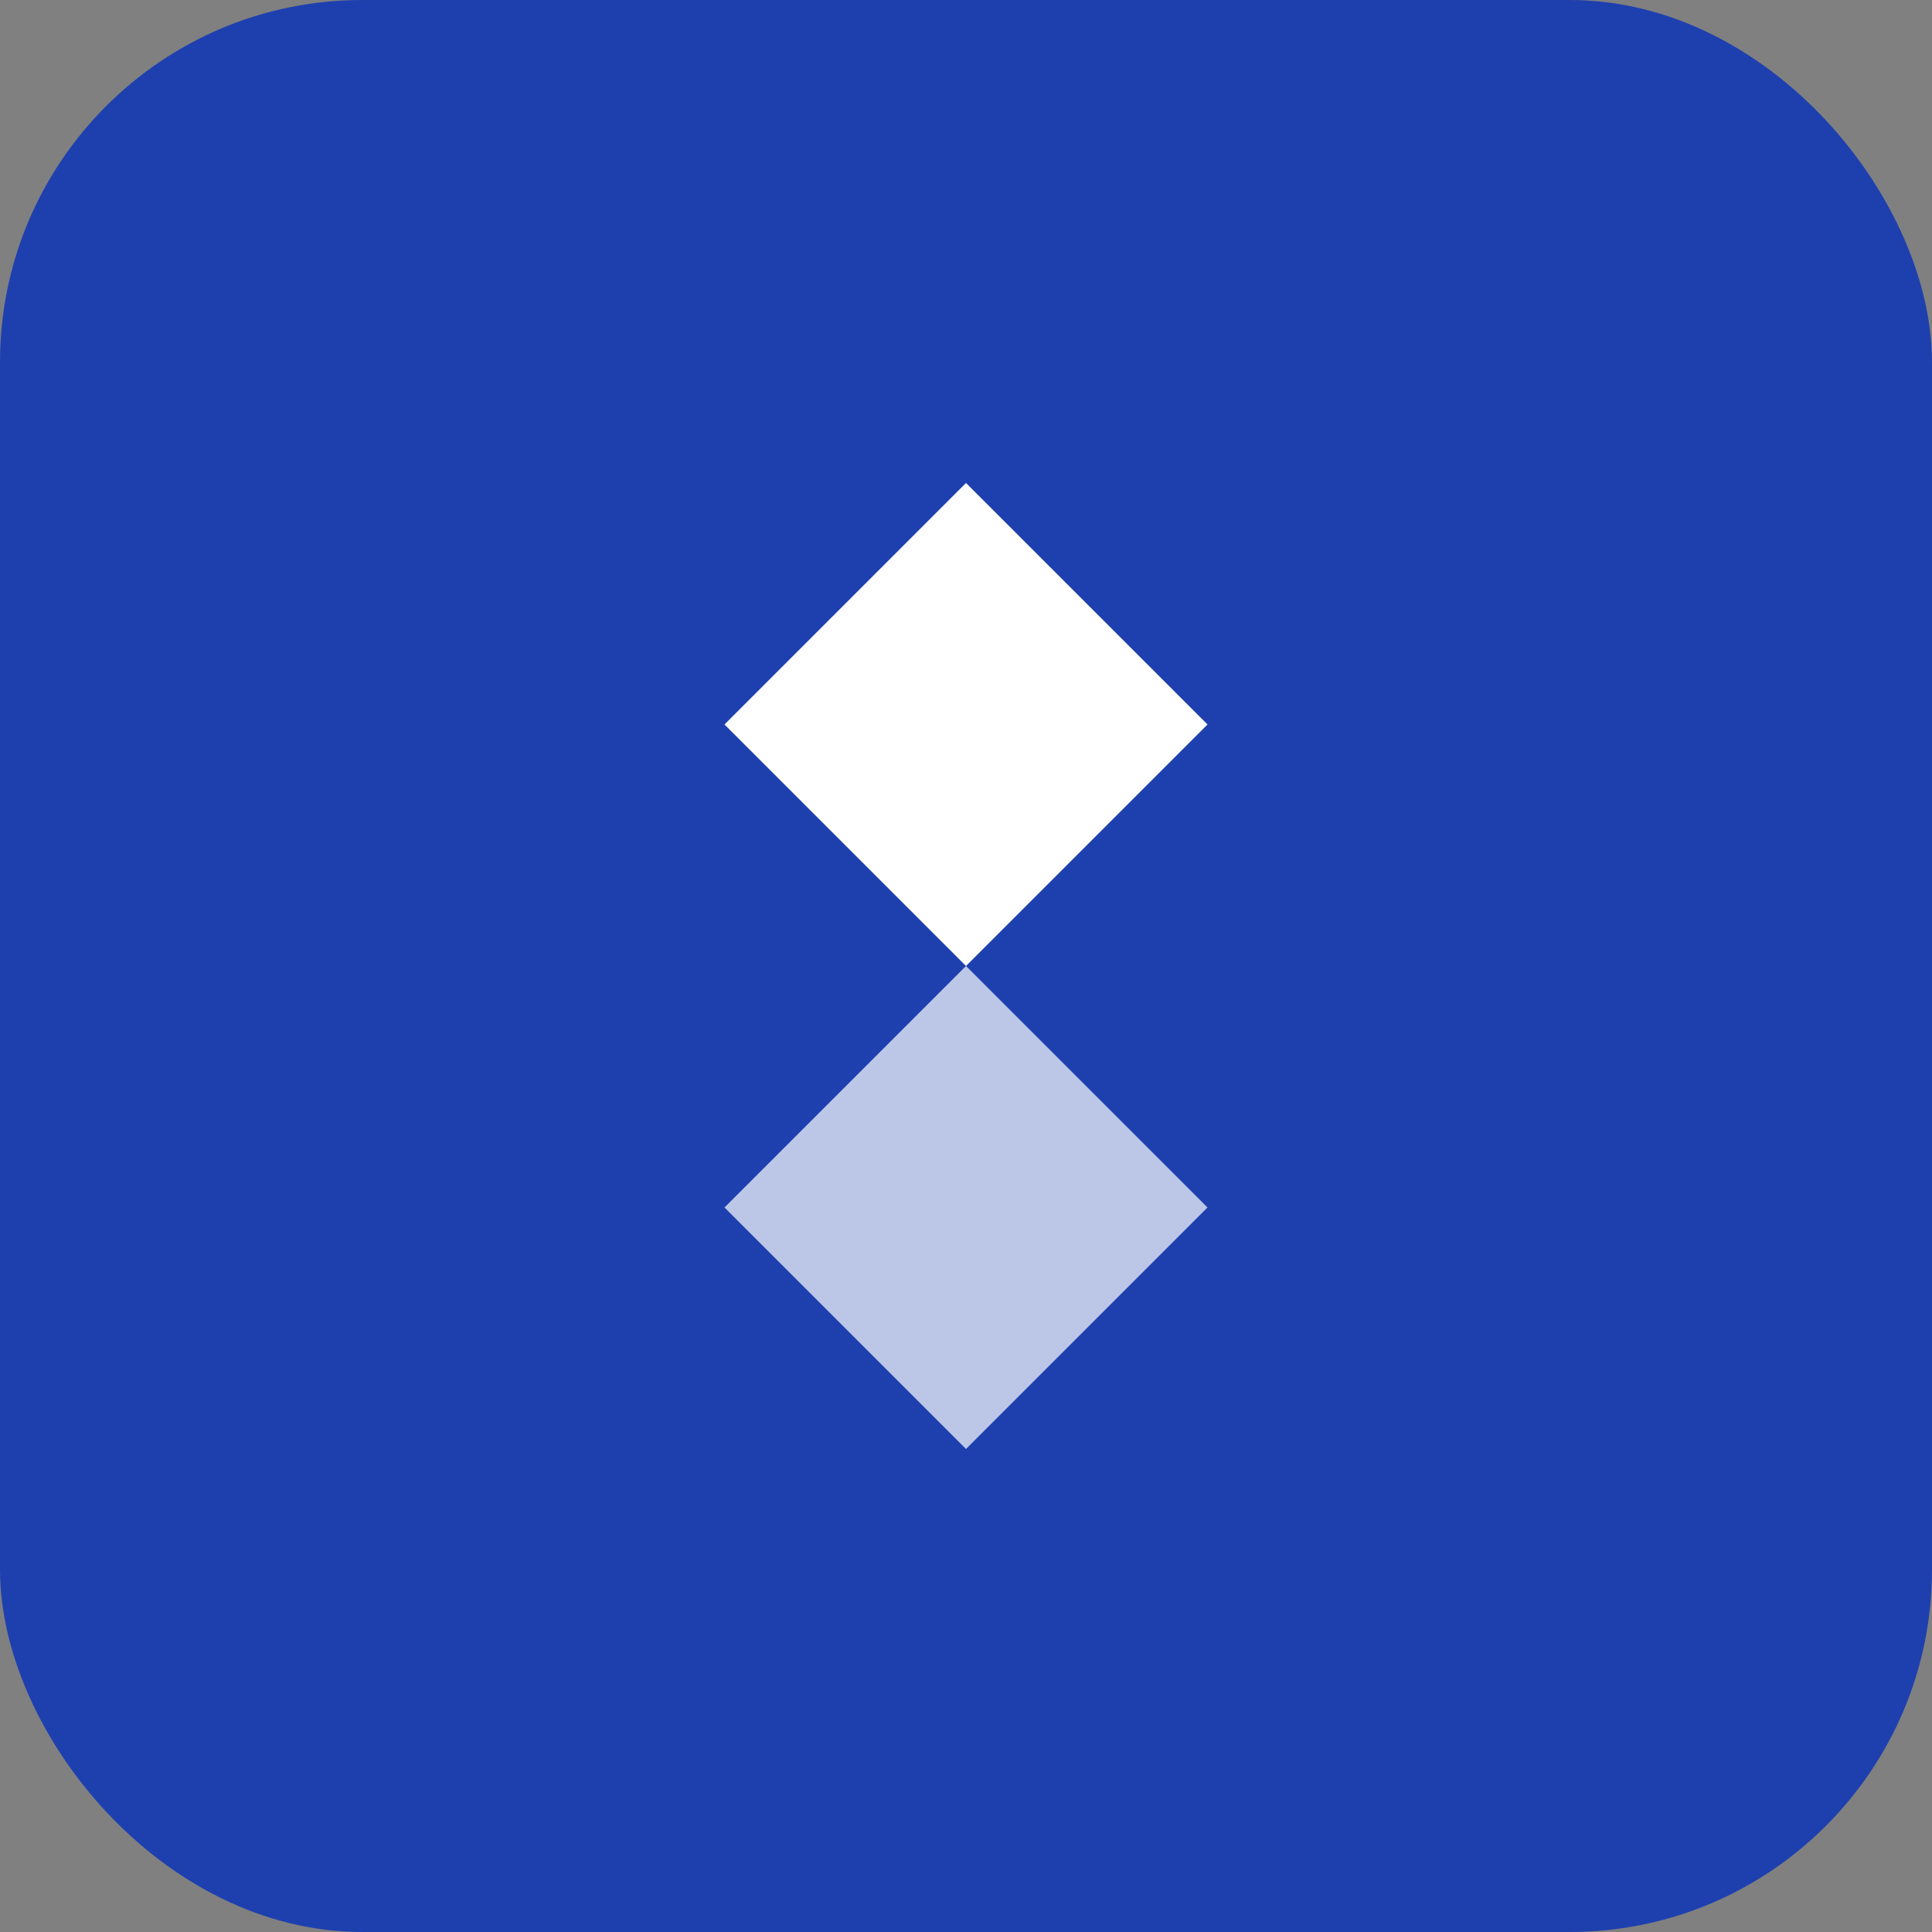
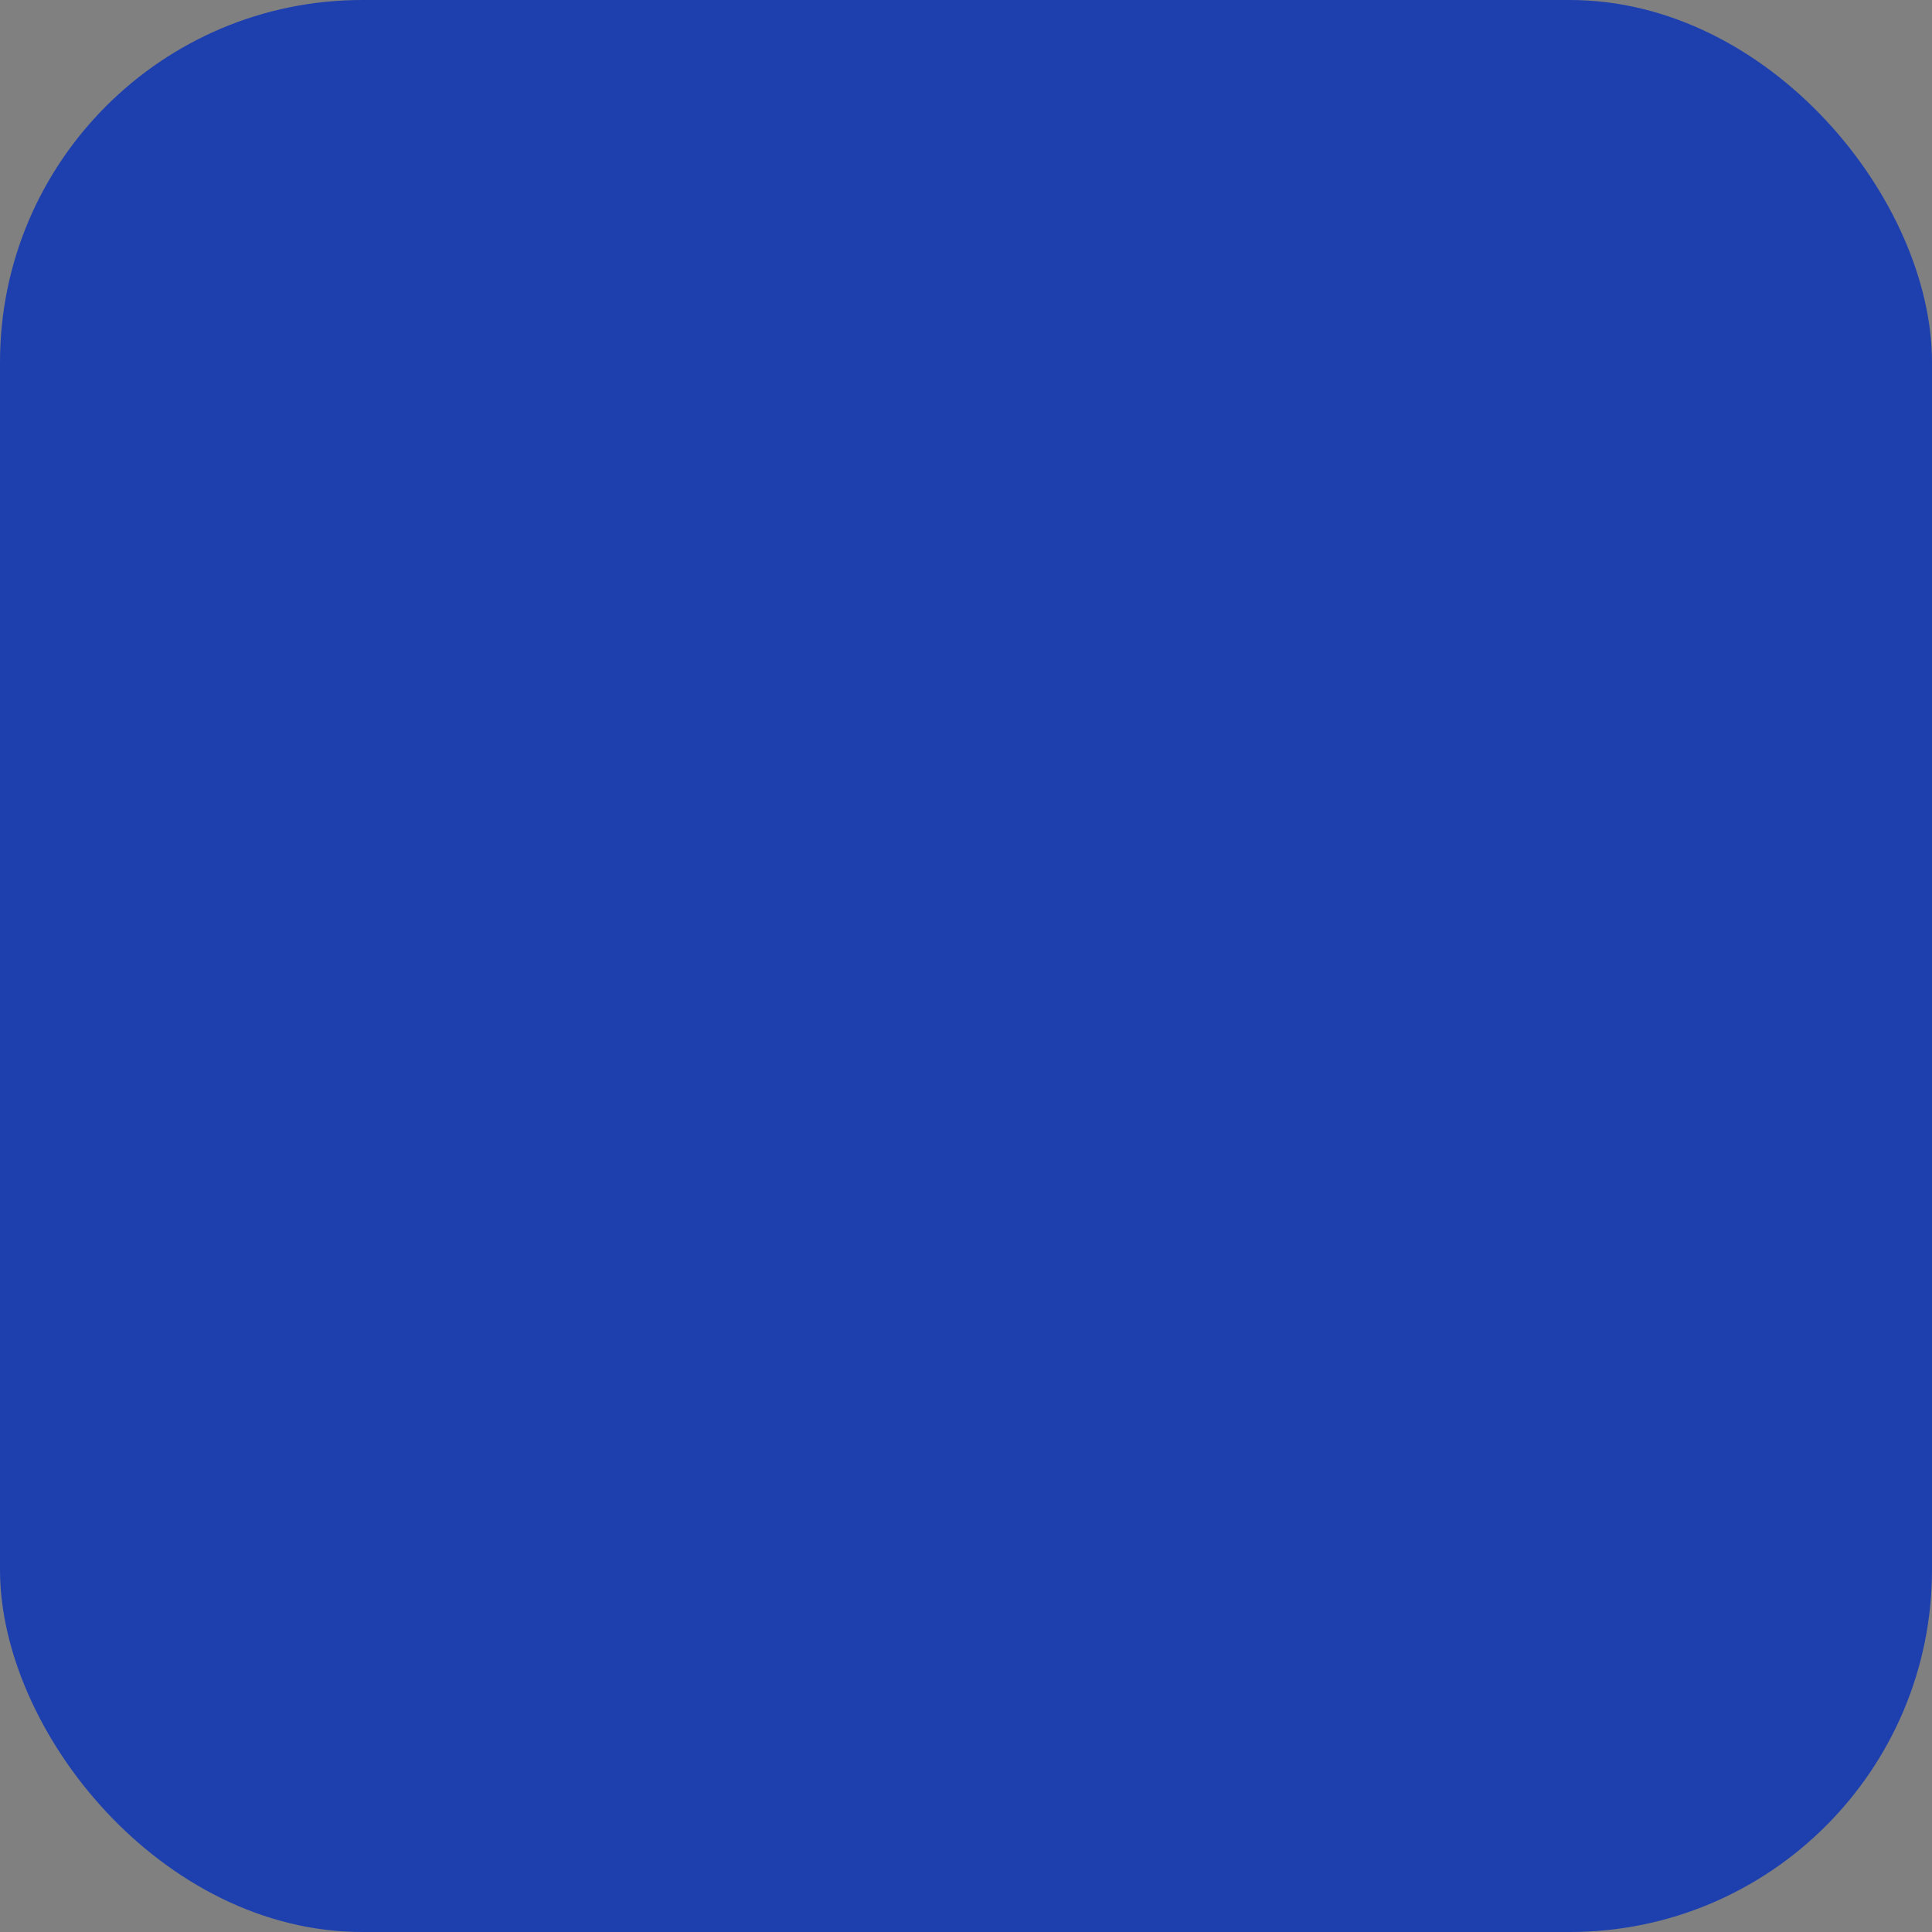
<svg xmlns="http://www.w3.org/2000/svg" width="32" height="32" viewBox="0 0 32 32" fill="none">
  <rect x="0" y="0" width="32" height="32" fill="#808080" stroke="none" />
  <rect width="32" height="32" rx="6" fill="#1e40af" />
-   <path d="M16 8L20 12L16 16L12 12L16 8Z" fill="white" />
-   <path d="M16 16L20 20L16 24L12 20L16 16Z" fill="white" opacity="0.7" />
</svg>